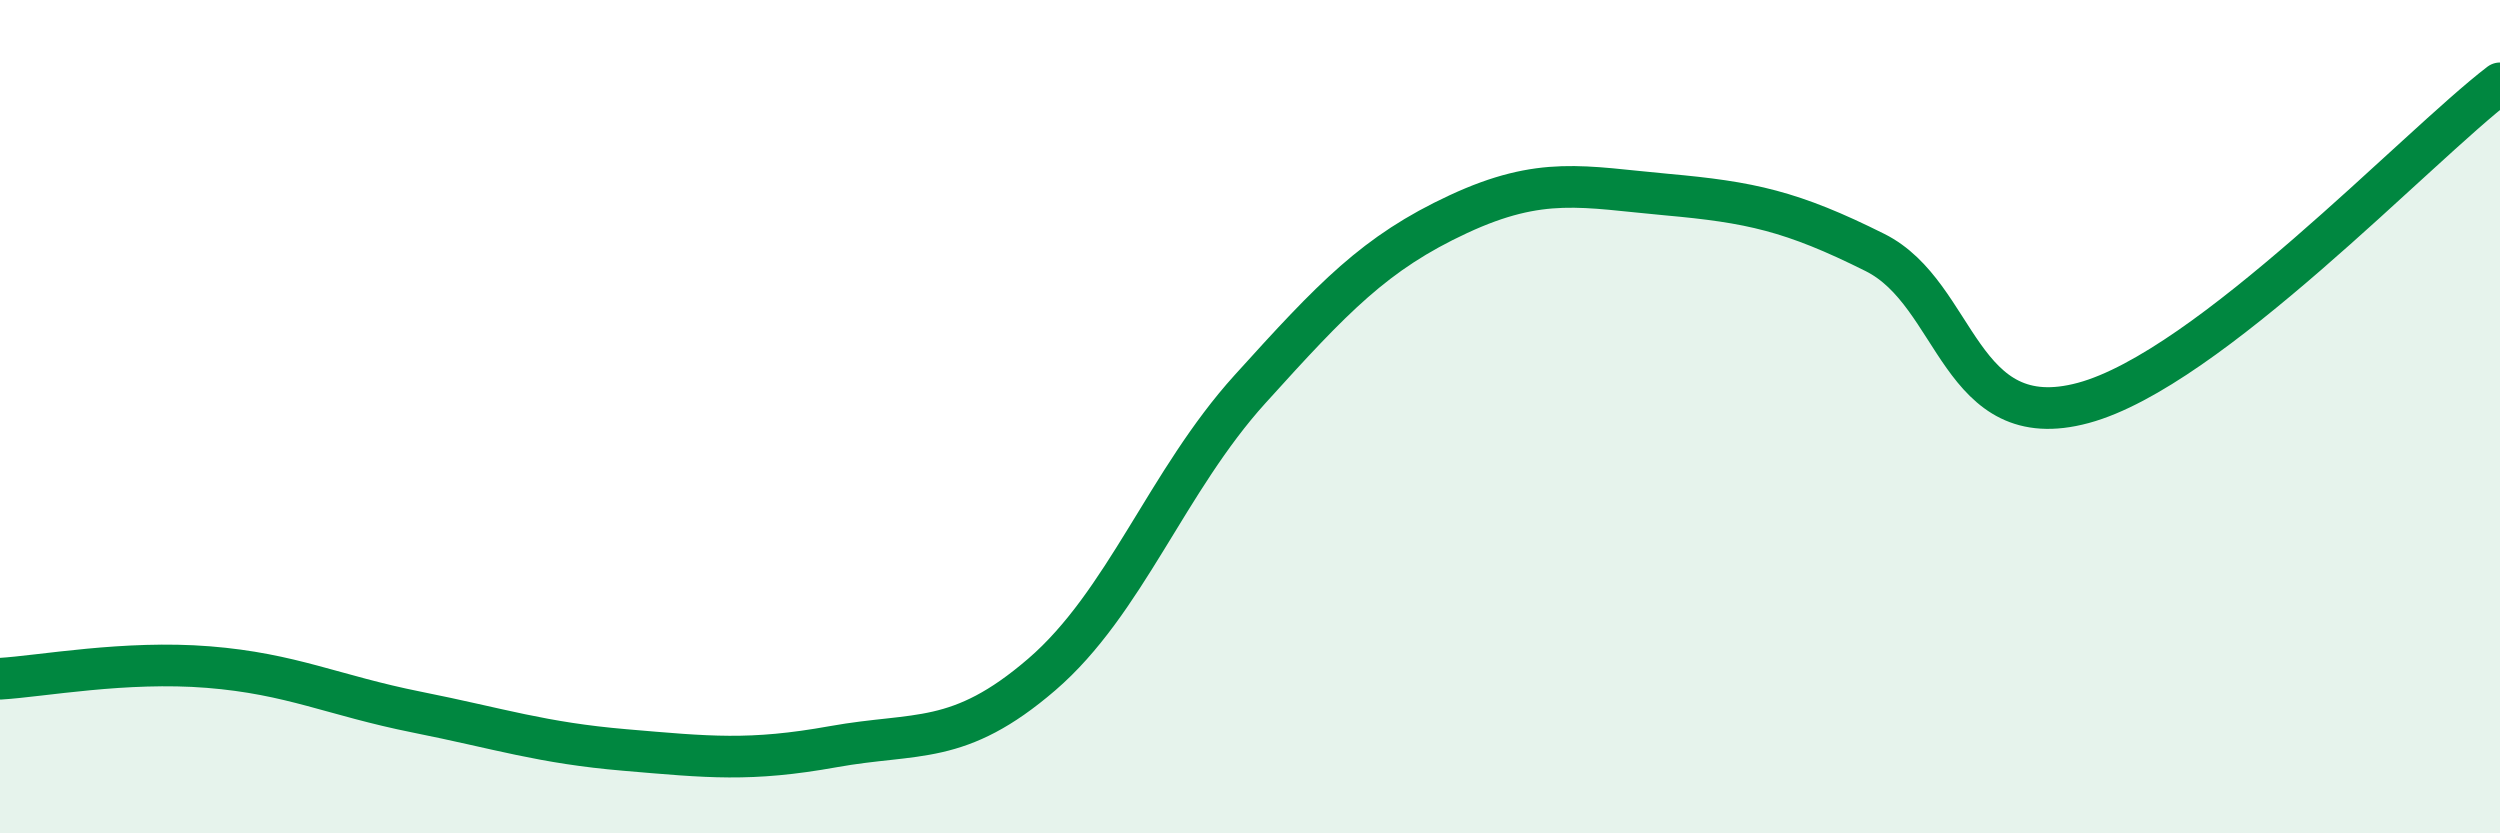
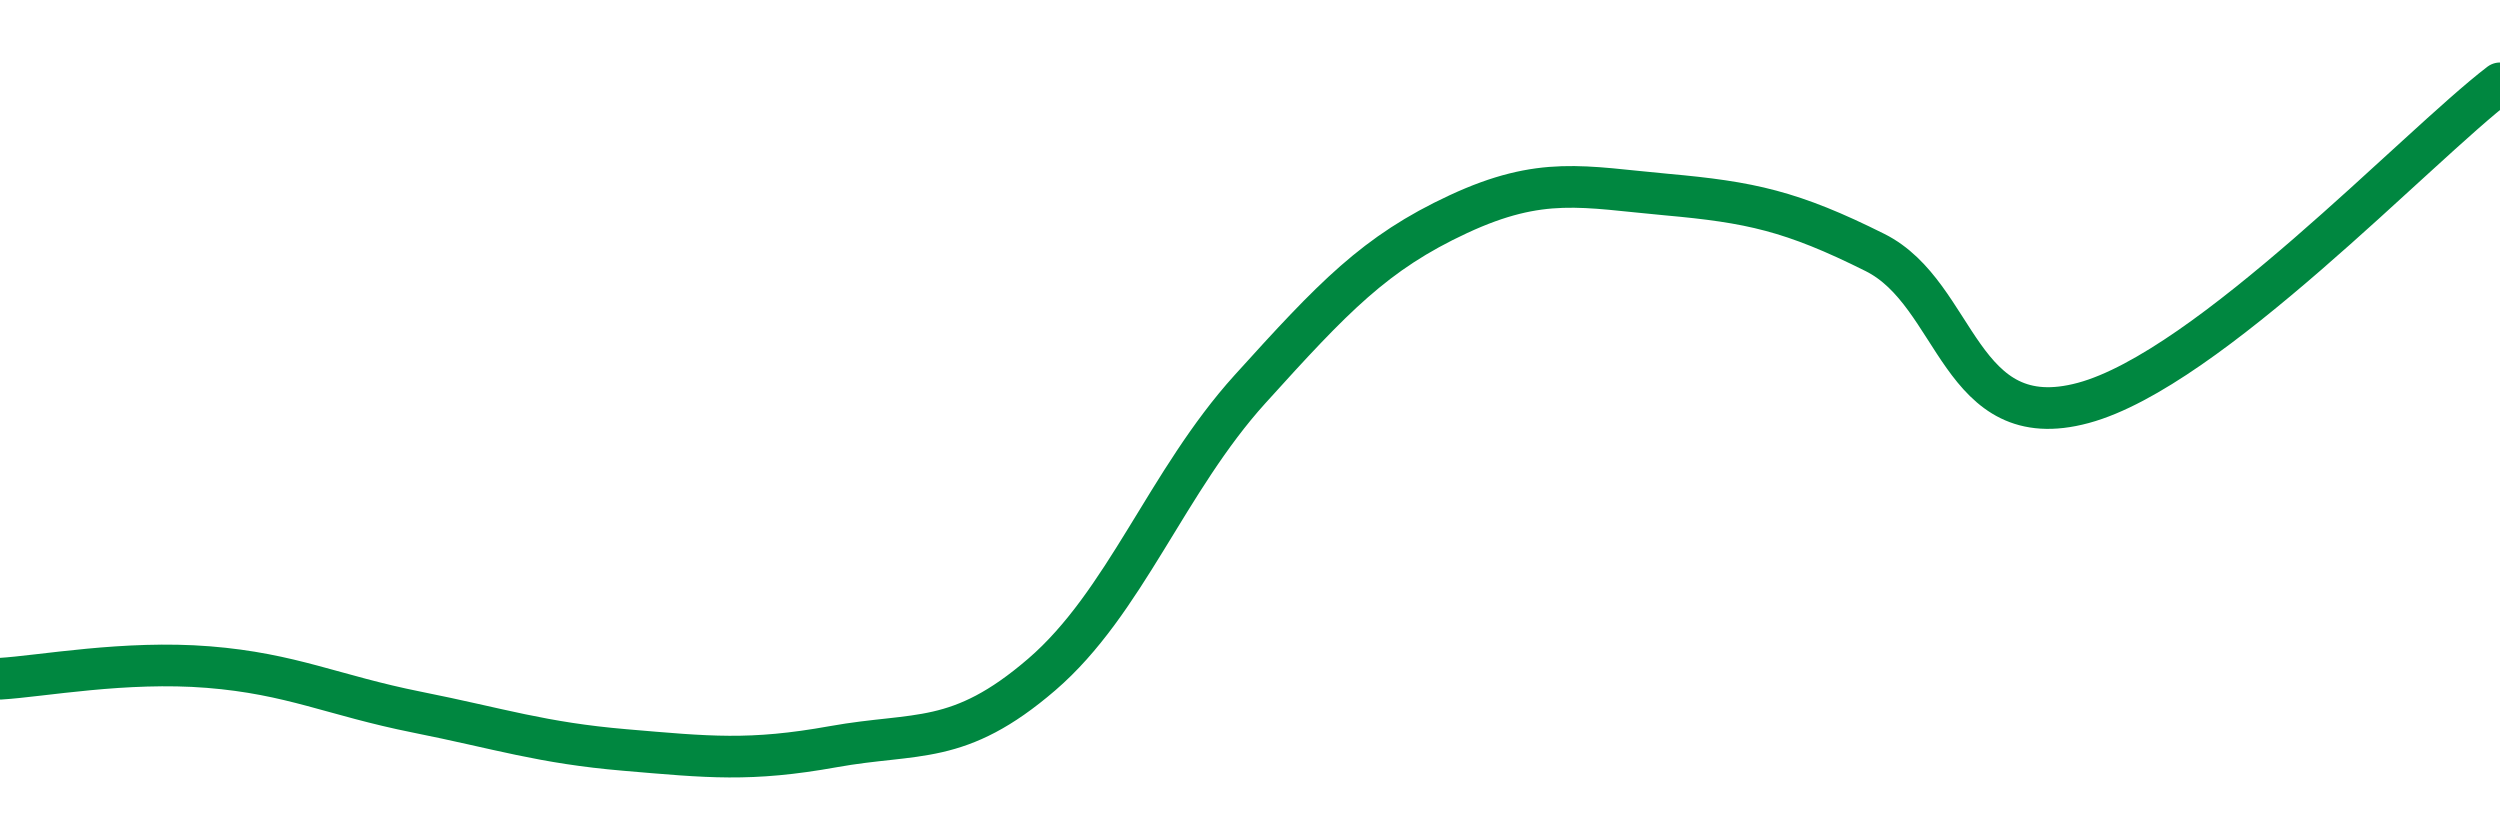
<svg xmlns="http://www.w3.org/2000/svg" width="60" height="20" viewBox="0 0 60 20">
-   <path d="M 0,16.29 C 1,16.23 3,15.85 5,16.01 C 7,16.17 8,16.69 10,17.09 C 12,17.49 13,17.83 15,18 C 17,18.17 18,18.28 20,17.92 C 22,17.56 23,17.91 25,16.19 C 27,14.47 28,11.55 30,9.34 C 32,7.13 33,6.07 35,5.14 C 37,4.21 38,4.49 40,4.67 C 42,4.85 43,5.06 45,6.06 C 47,7.06 47,10.48 50,9.67 C 53,8.86 58,3.53 60,2L60 20L0 20Z" fill="#008740" opacity="0.1" stroke-linecap="round" stroke-linejoin="round" />
  <path d="M 0,16.29 C 1,16.23 3,15.85 5,16.01 C 7,16.17 8,16.69 10,17.09 C 12,17.49 13,17.83 15,18 C 17,18.17 18,18.28 20,17.92 C 22,17.56 23,17.91 25,16.19 C 27,14.47 28,11.55 30,9.34 C 32,7.13 33,6.07 35,5.14 C 37,4.21 38,4.49 40,4.67 C 42,4.85 43,5.06 45,6.06 C 47,7.06 47,10.48 50,9.67 C 53,8.86 58,3.53 60,2" stroke="#008740" stroke-width="1" fill="none" stroke-linecap="round" stroke-linejoin="round" />
</svg>